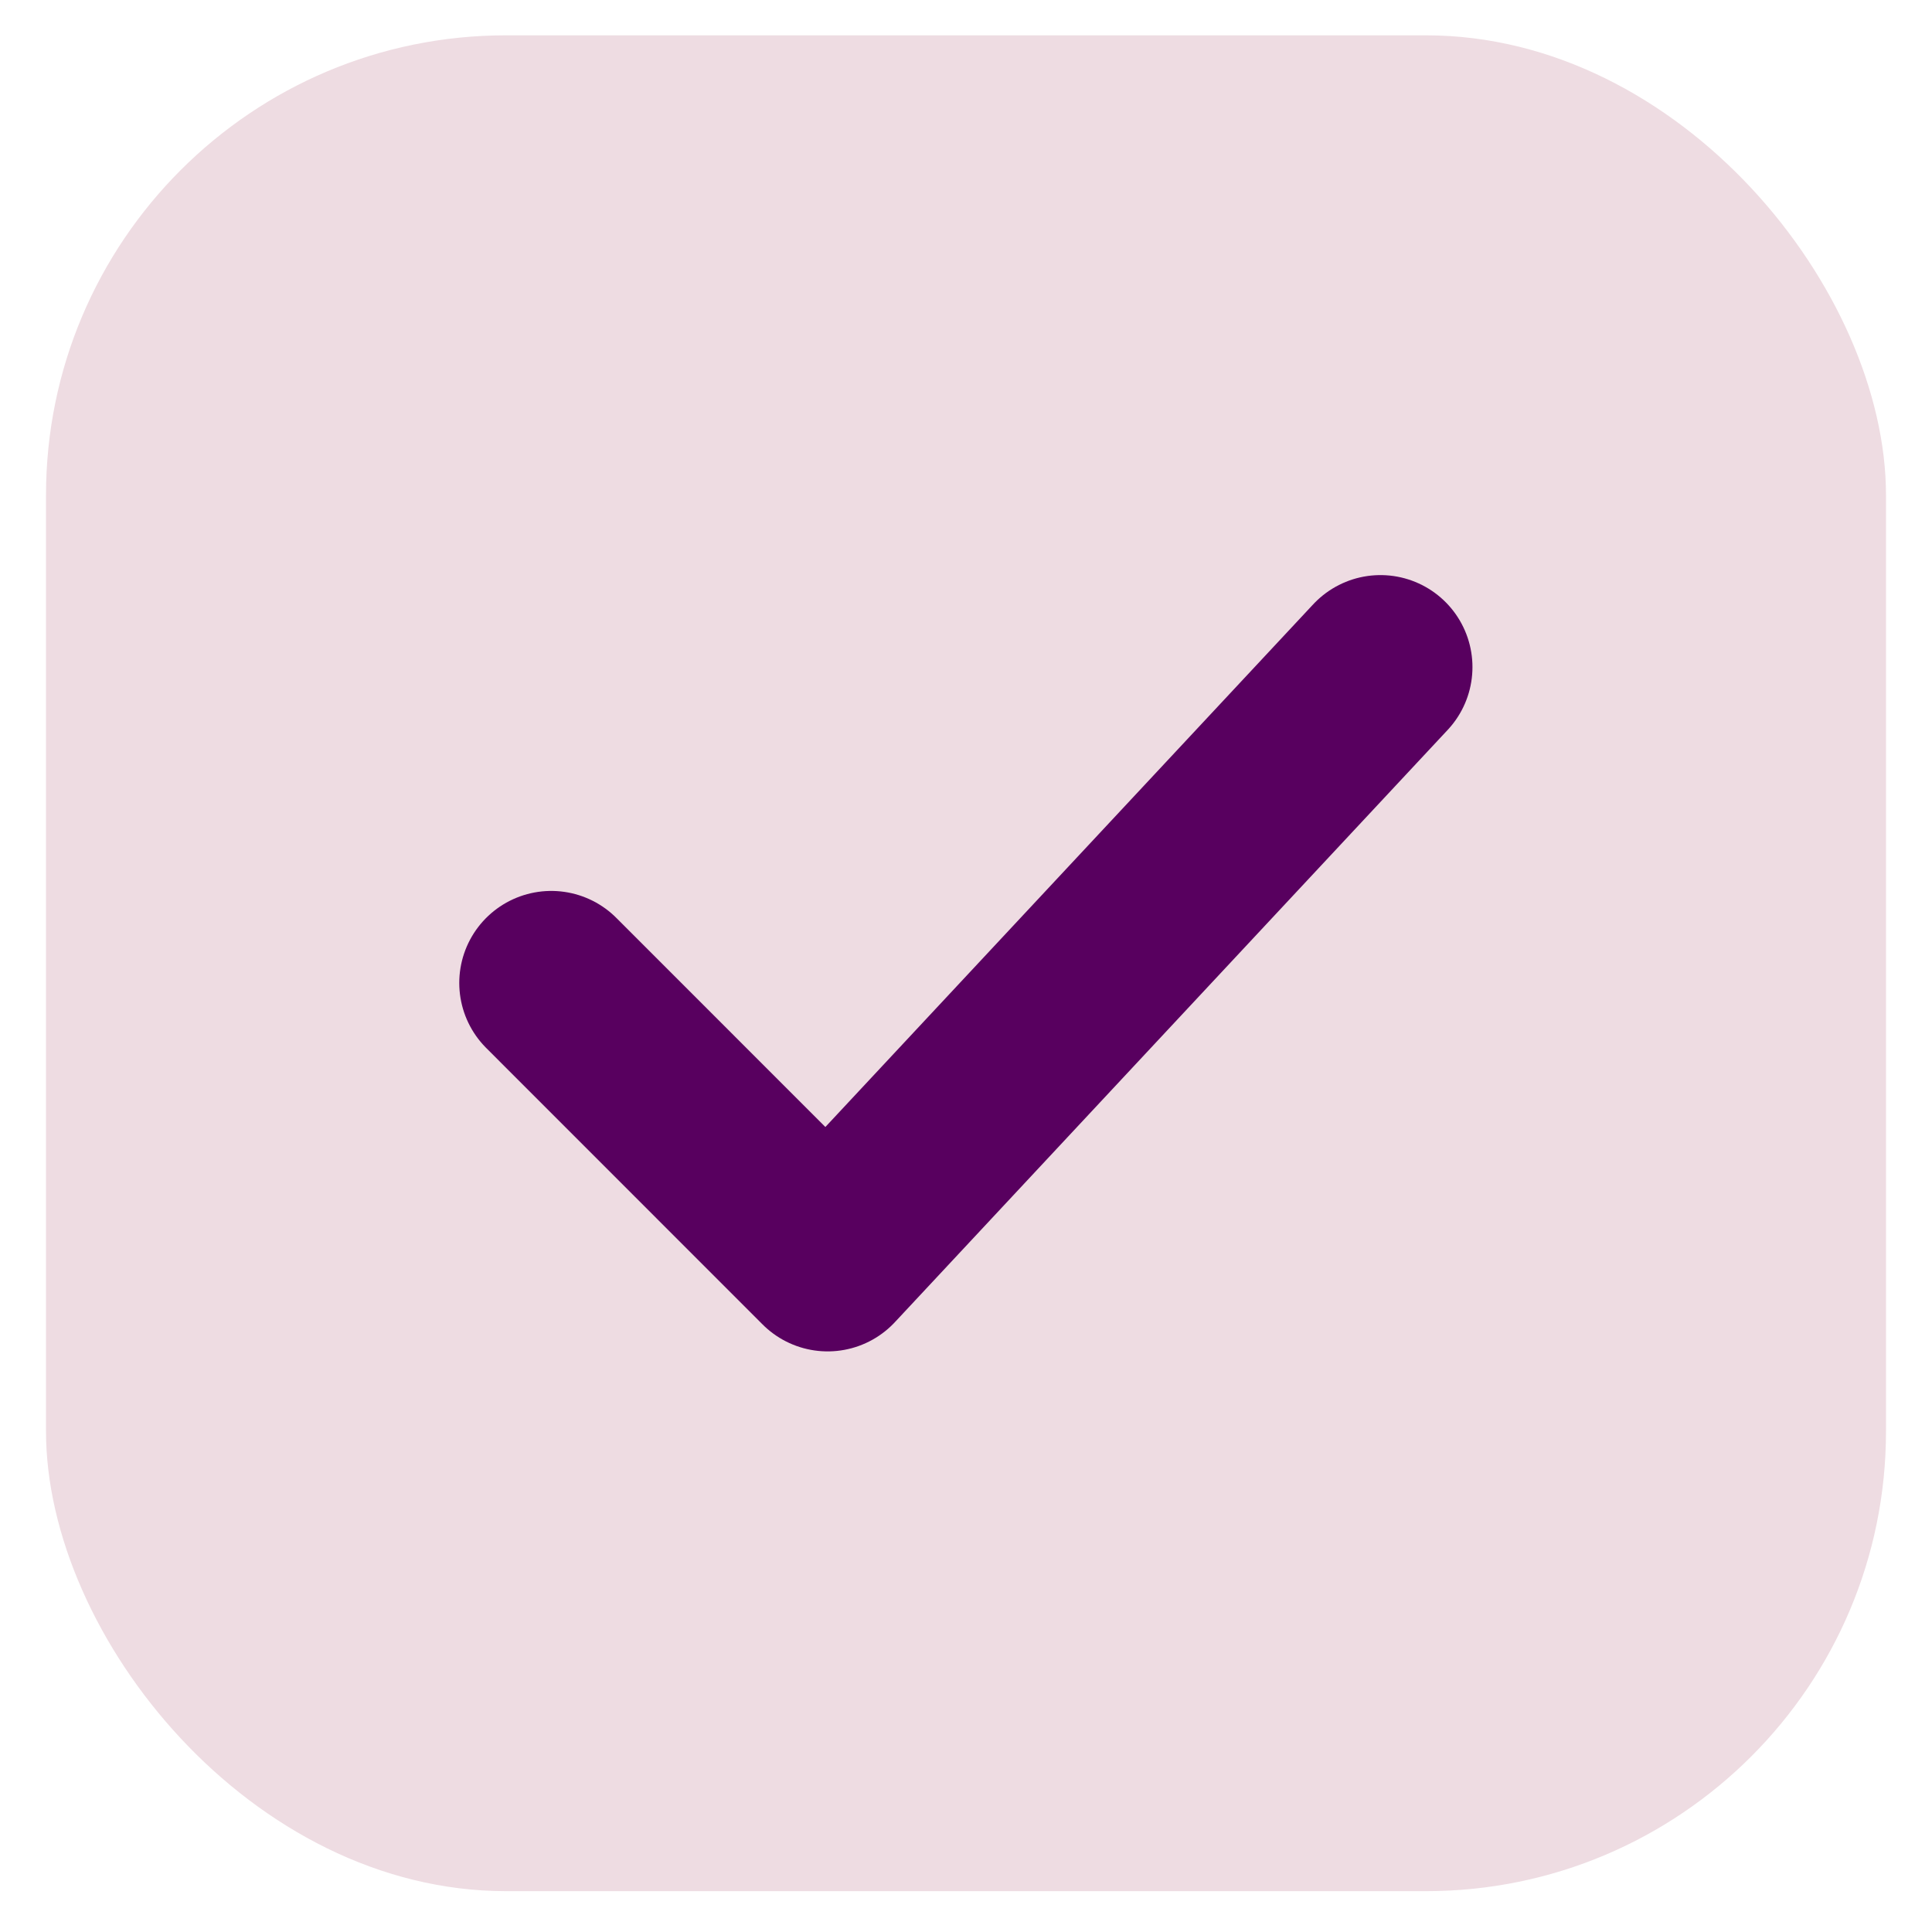
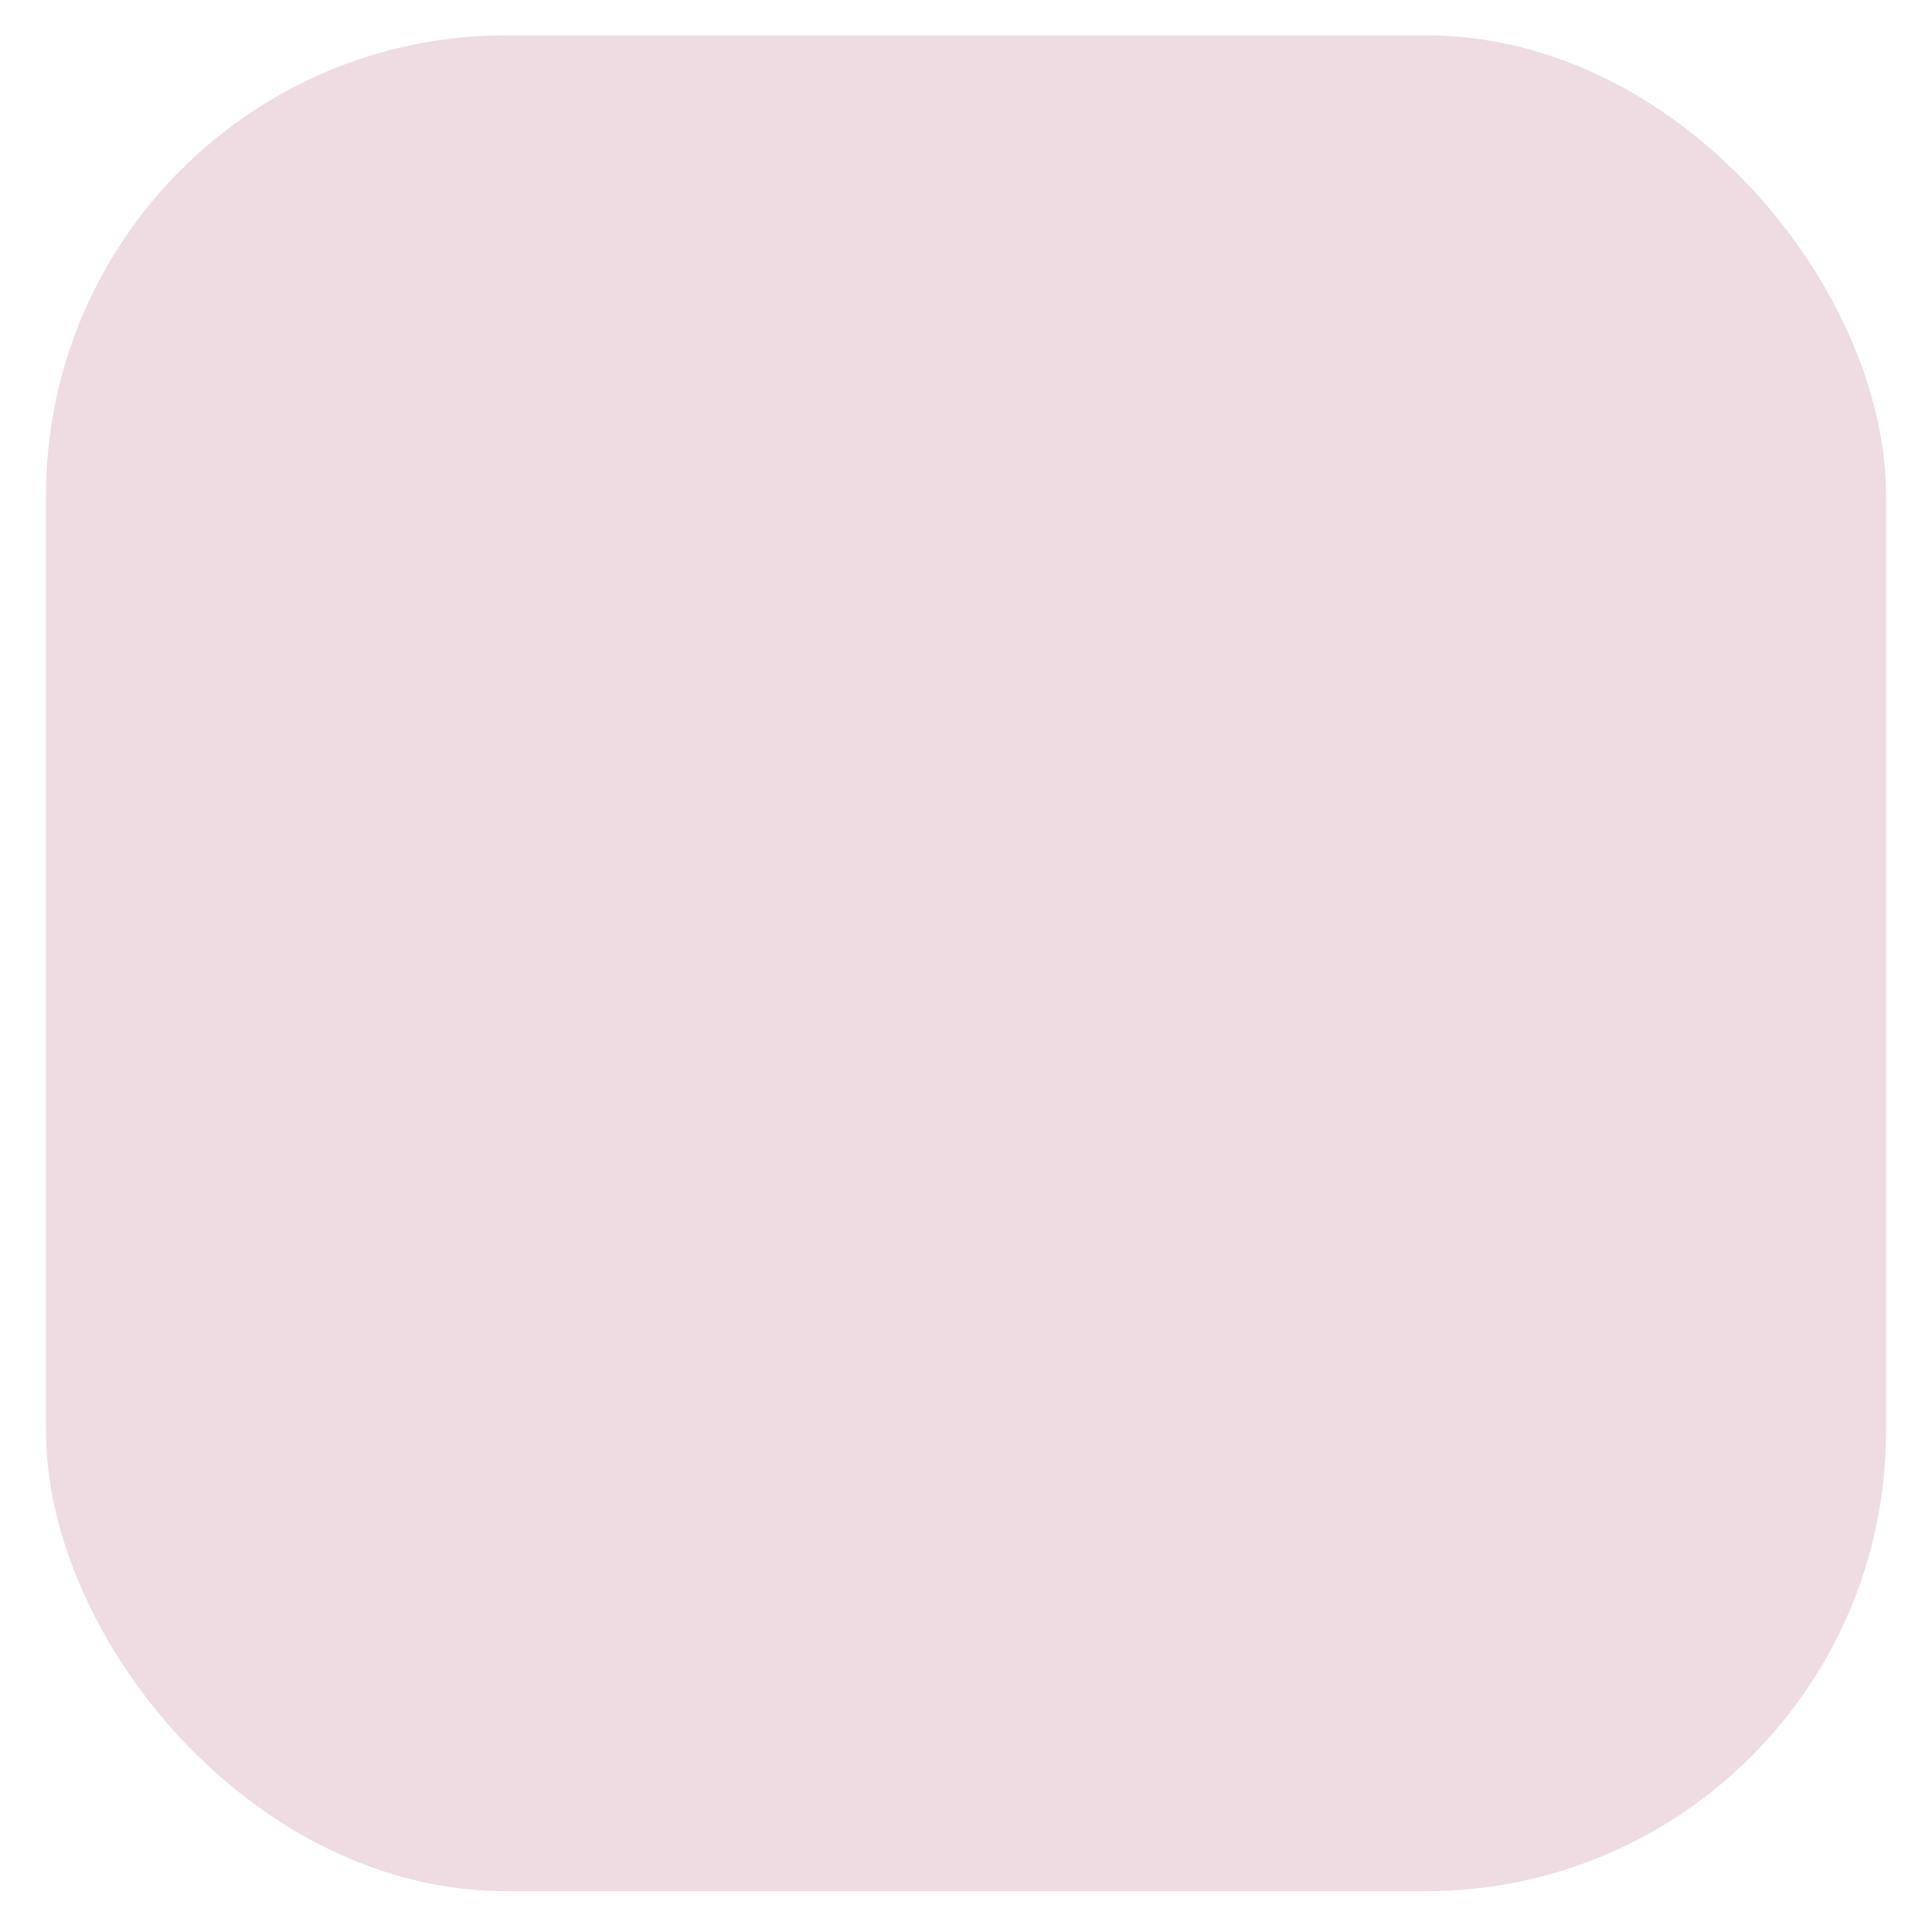
<svg xmlns="http://www.w3.org/2000/svg" width="21" height="21" viewBox="0 0 21 21" fill="none">
  <rect x="0.5" y="0.384" width="20" height="20.172" rx="5" fill="#EEDCE2" />
-   <path d="M5.992 10.684L8.996 13.689L15.005 7.251" stroke="#58005F" stroke-width="2" stroke-linecap="round" stroke-linejoin="round" />
</svg>